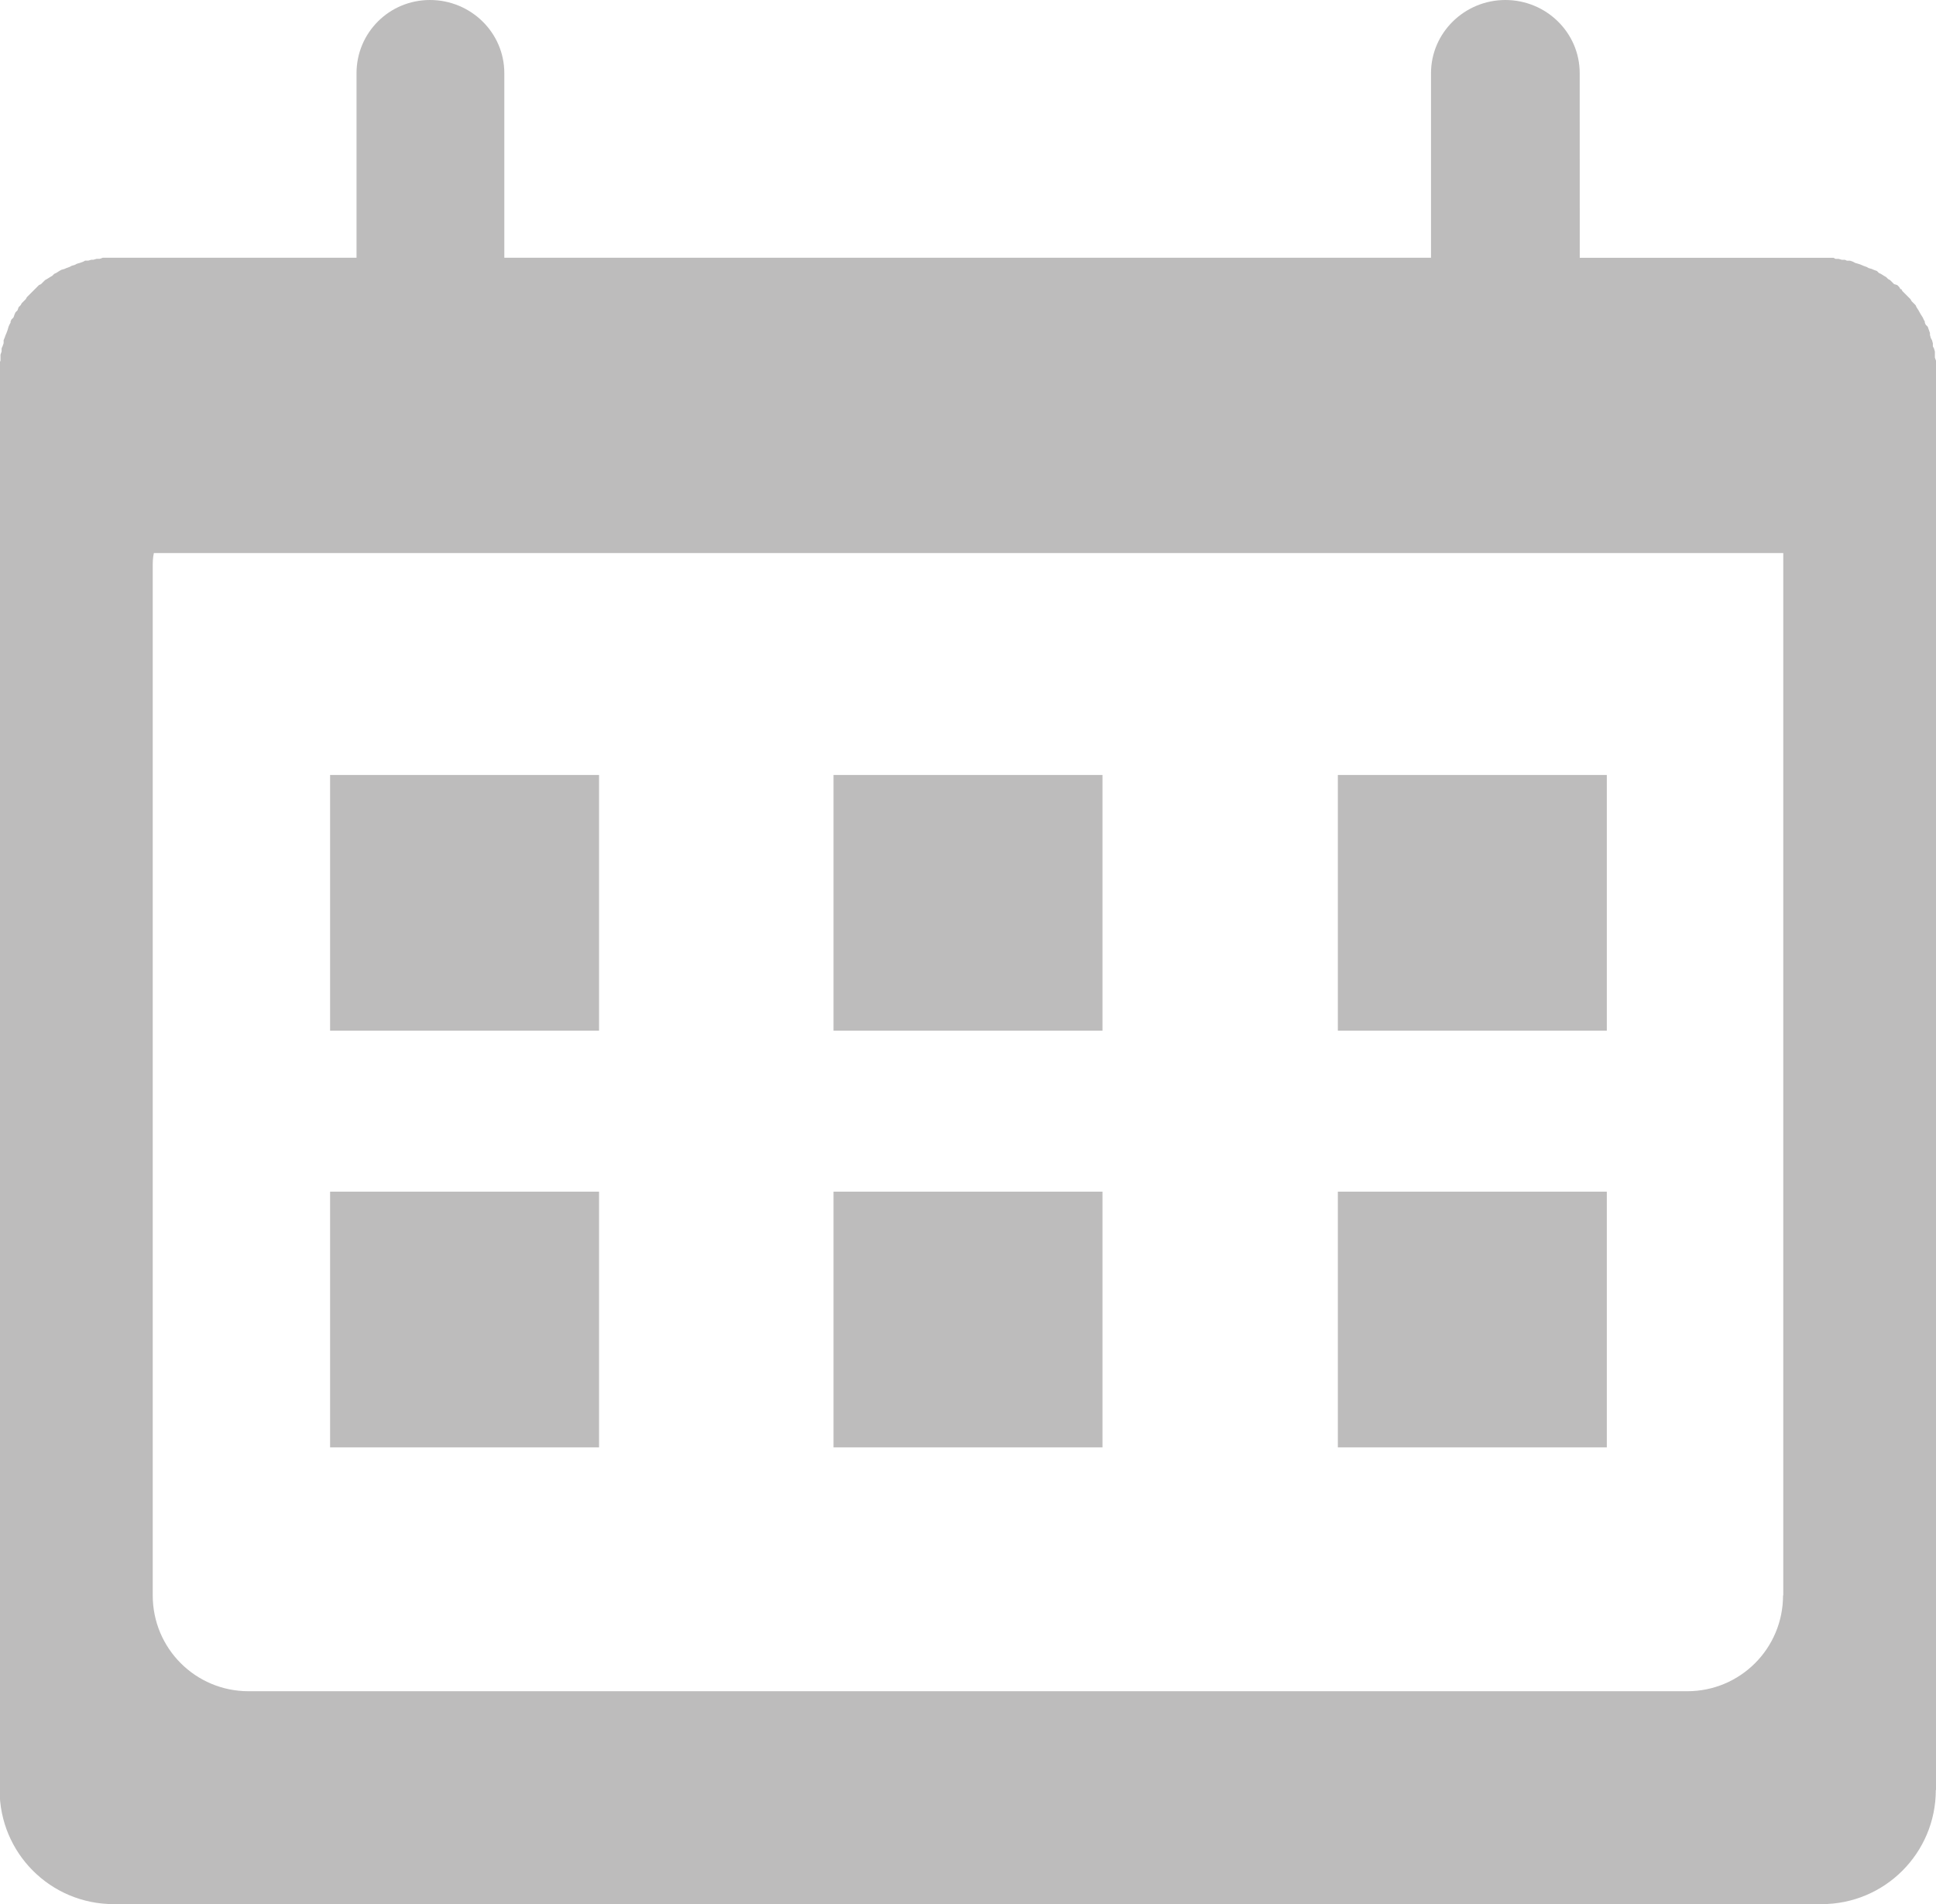
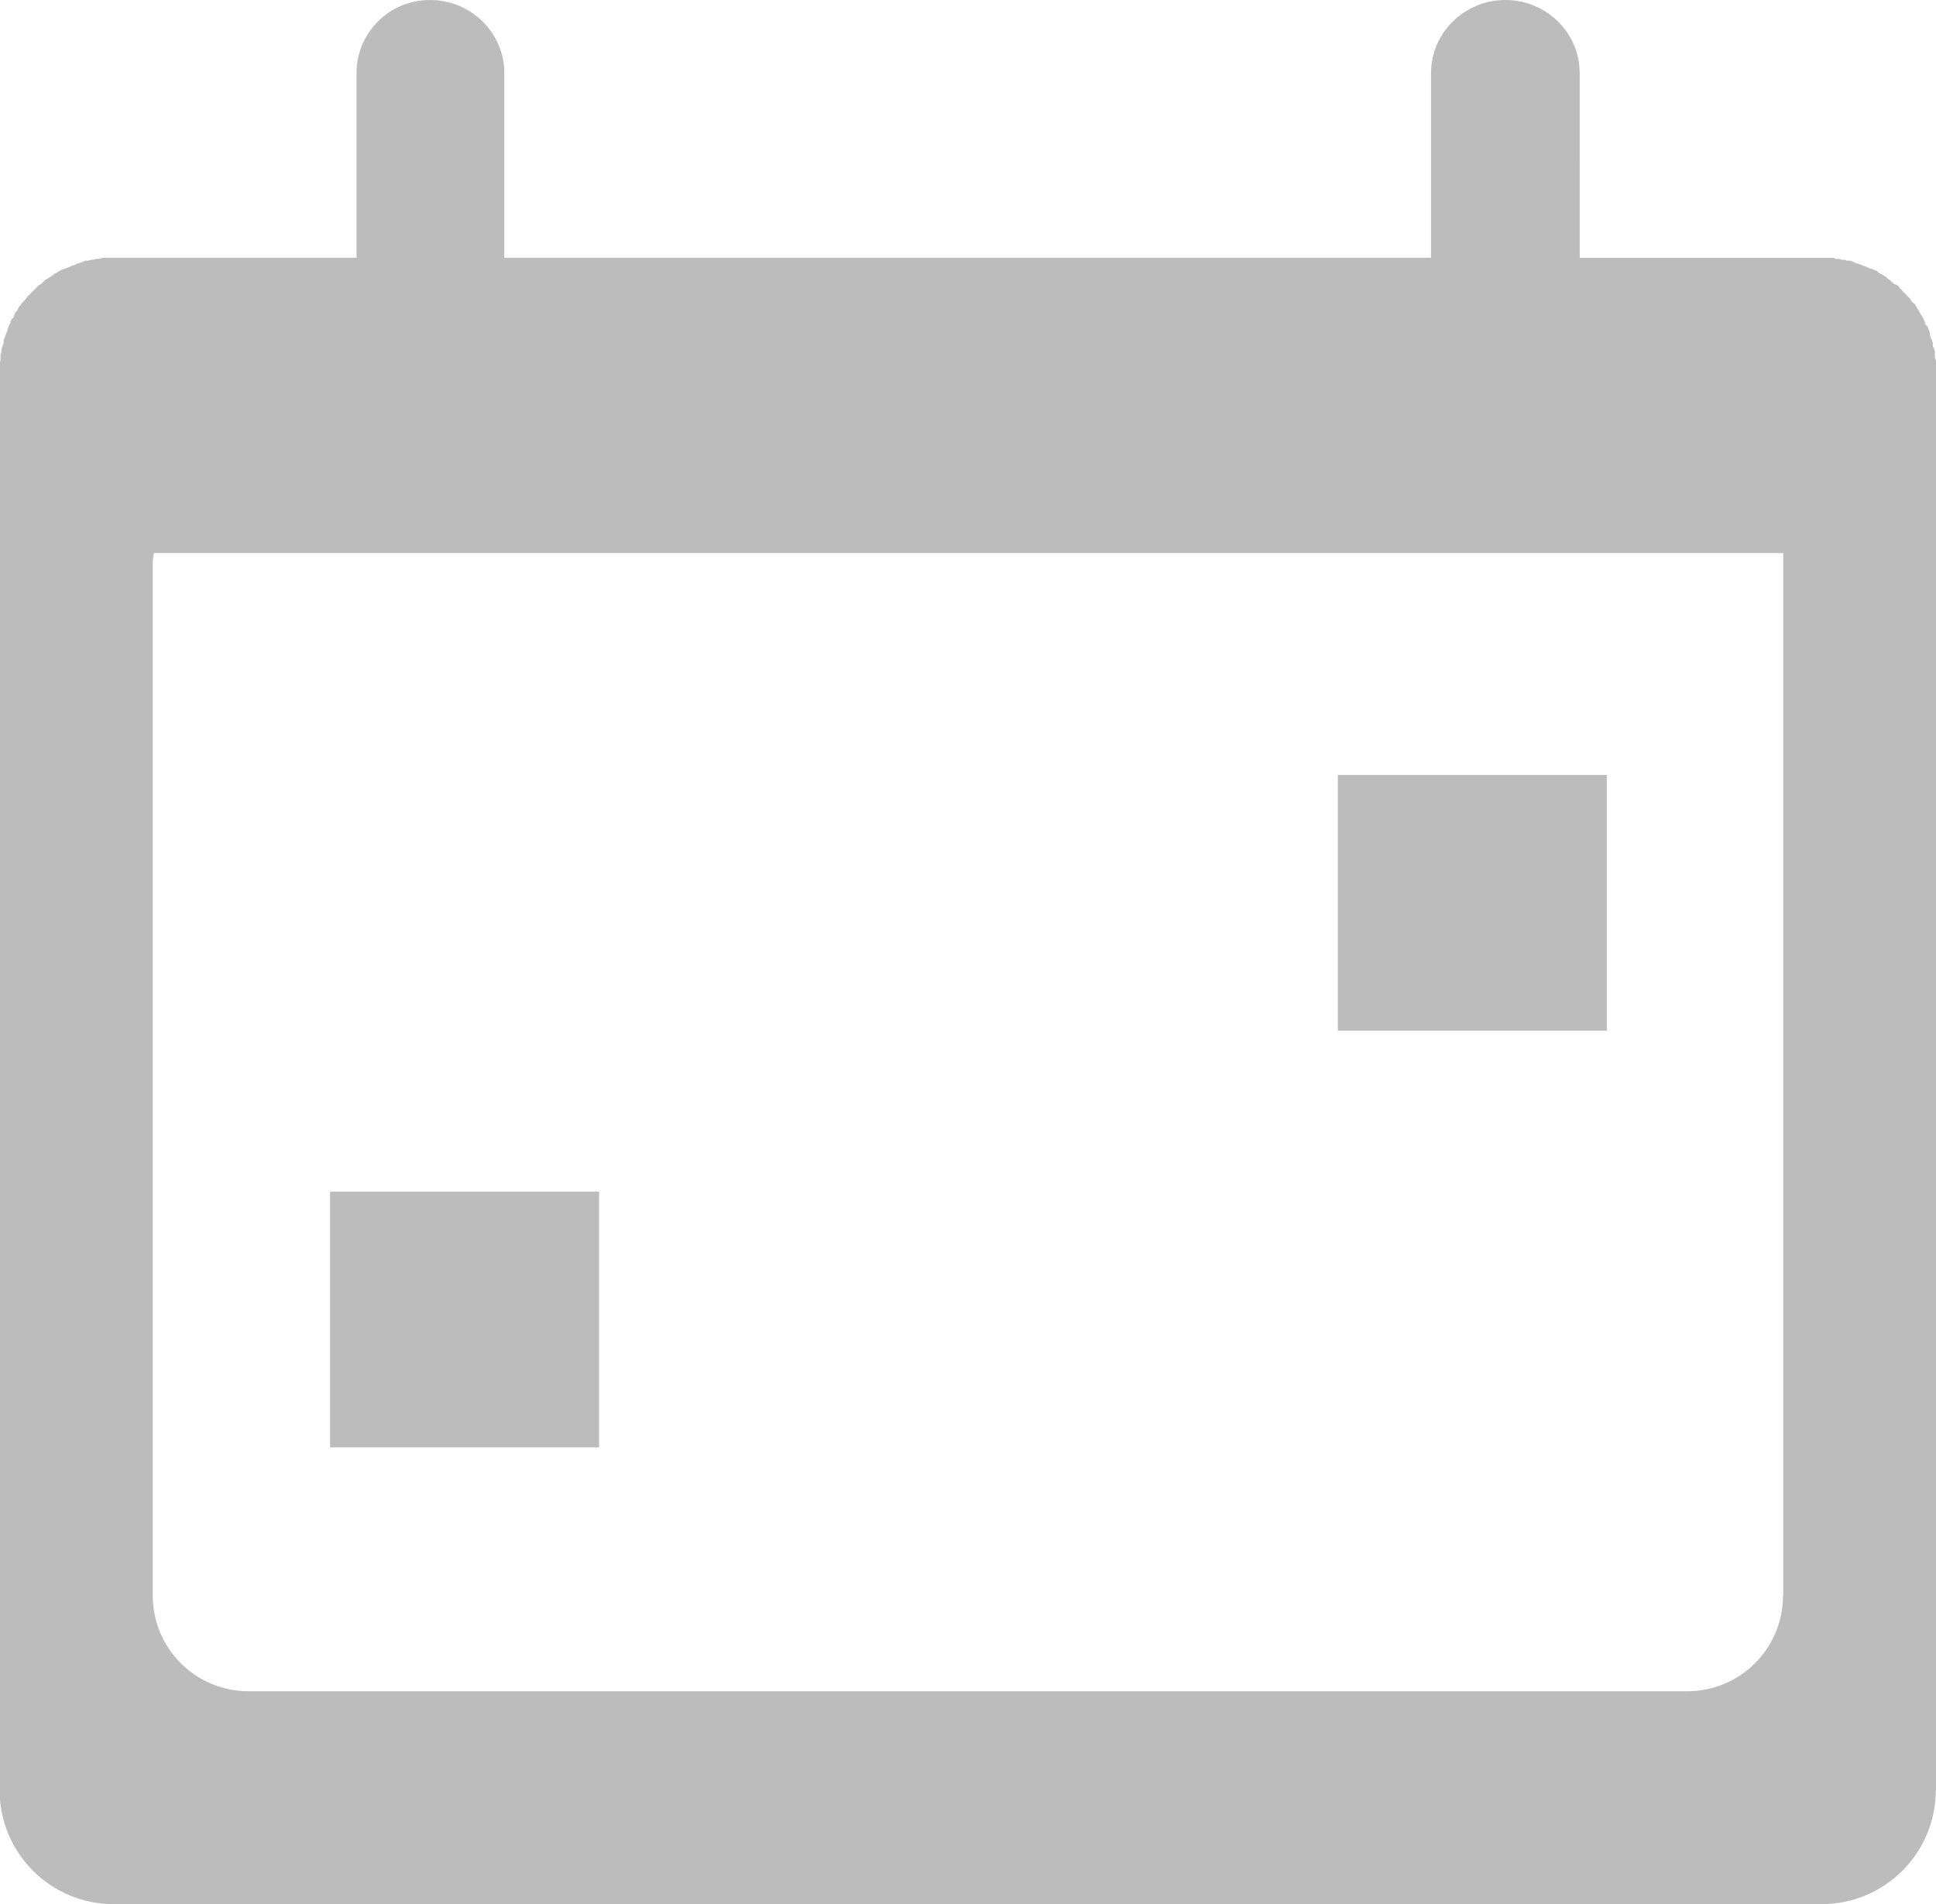
<svg xmlns="http://www.w3.org/2000/svg" id="katman_2" viewBox="0 0 86.45 85.04">
  <defs>
    <style>
      .cls-1 {
        fill: #bdbcbc;
      }
    </style>
  </defs>
  <g id="katman_4">
-     <rect class="cls-1" x="14.74" y="34.61" width="12.01" height="11.42" />
-     <rect class="cls-1" x="59.74" y="53.22" width="12.01" height="11.42" />
-     <rect class="cls-1" x="37.22" y="53.22" width="12.01" height="11.42" />
    <rect class="cls-1" x="14.74" y="53.22" width="12.01" height="11.42" />
    <rect class="cls-1" x="59.74" y="34.61" width="12.01" height="11.42" />
-     <rect class="cls-1" x="37.22" y="34.61" width="12.01" height="11.42" />
    <path class="cls-1" d="M79.62,71.25c0,2.37-1.91,4.28-4.28,4.28H11.1c-2.37,0-4.28-1.91-4.28-4.28V25.34c0-.23,0-.41.05-.64h72.76v46.55ZM86.45,79.94V16.11l-.05-.14v-.27l-.04-.14-.05-.09v-.14l-.04-.14-.05-.09-.04-.14v-.09l-.05-.14-.05-.14-.09-.09-.04-.09v-.05l-.05-.09-.04-.09-.09-.14-.05-.09-.05-.09-.09-.14-.04-.09-.09-.09-.09-.09-.05-.09-.09-.09-.09-.09-.09-.09-.09-.09-.05-.09h-.04l-.05-.09-.09-.09-.14-.04-.09-.09-.09-.09-.09-.05-.09-.09-.09-.05-.14-.09-.09-.04-.09-.09-.14-.05-.09-.04-.14-.04-.09-.05-.14-.05-.09-.04-.14-.05-.14-.04-.09-.05-.14-.05h-.14l-.09-.04h-.14l-.14-.04h-.14l-.09-.05h-11.33V3.27c0-1.82-1.5-3.27-3.32-3.27s-3.32,1.46-3.32,3.27v8.24H22.52V3.27c0-1.82-1.5-3.27-3.32-3.27s-3.28,1.46-3.28,3.27v8.24H4.59l-.14.05h-.14l-.14.04h-.09l-.14.04h-.14l-.09.05-.14.05-.14.04-.09.05-.14.04-.09.05-.14.05-.09.04-.14.04-.09.05-.14.09-.09.04-.09.09-.09.05-.14.09-.09.05-.09.09-.09.09-.09.04-.09.09-.09.09-.09.09-.09.09-.09.09-.09.09-.05.09-.09.09-.09.09-.05.09-.09.09-.05.14-.09.09-.04.09-.05.14-.09.09-.04.09v.05l-.05.09-.04.09-.04.14-.05.14-.04.09-.05.14-.04.09v.14l-.05.14-.04.09v.14l-.05.14v.27l-.04.09v63.74c0,2.82,2.27,5.1,5.1,5.1h76.26c2.82,0,5.1-2.28,5.1-5.1" />
  </g>
</svg>